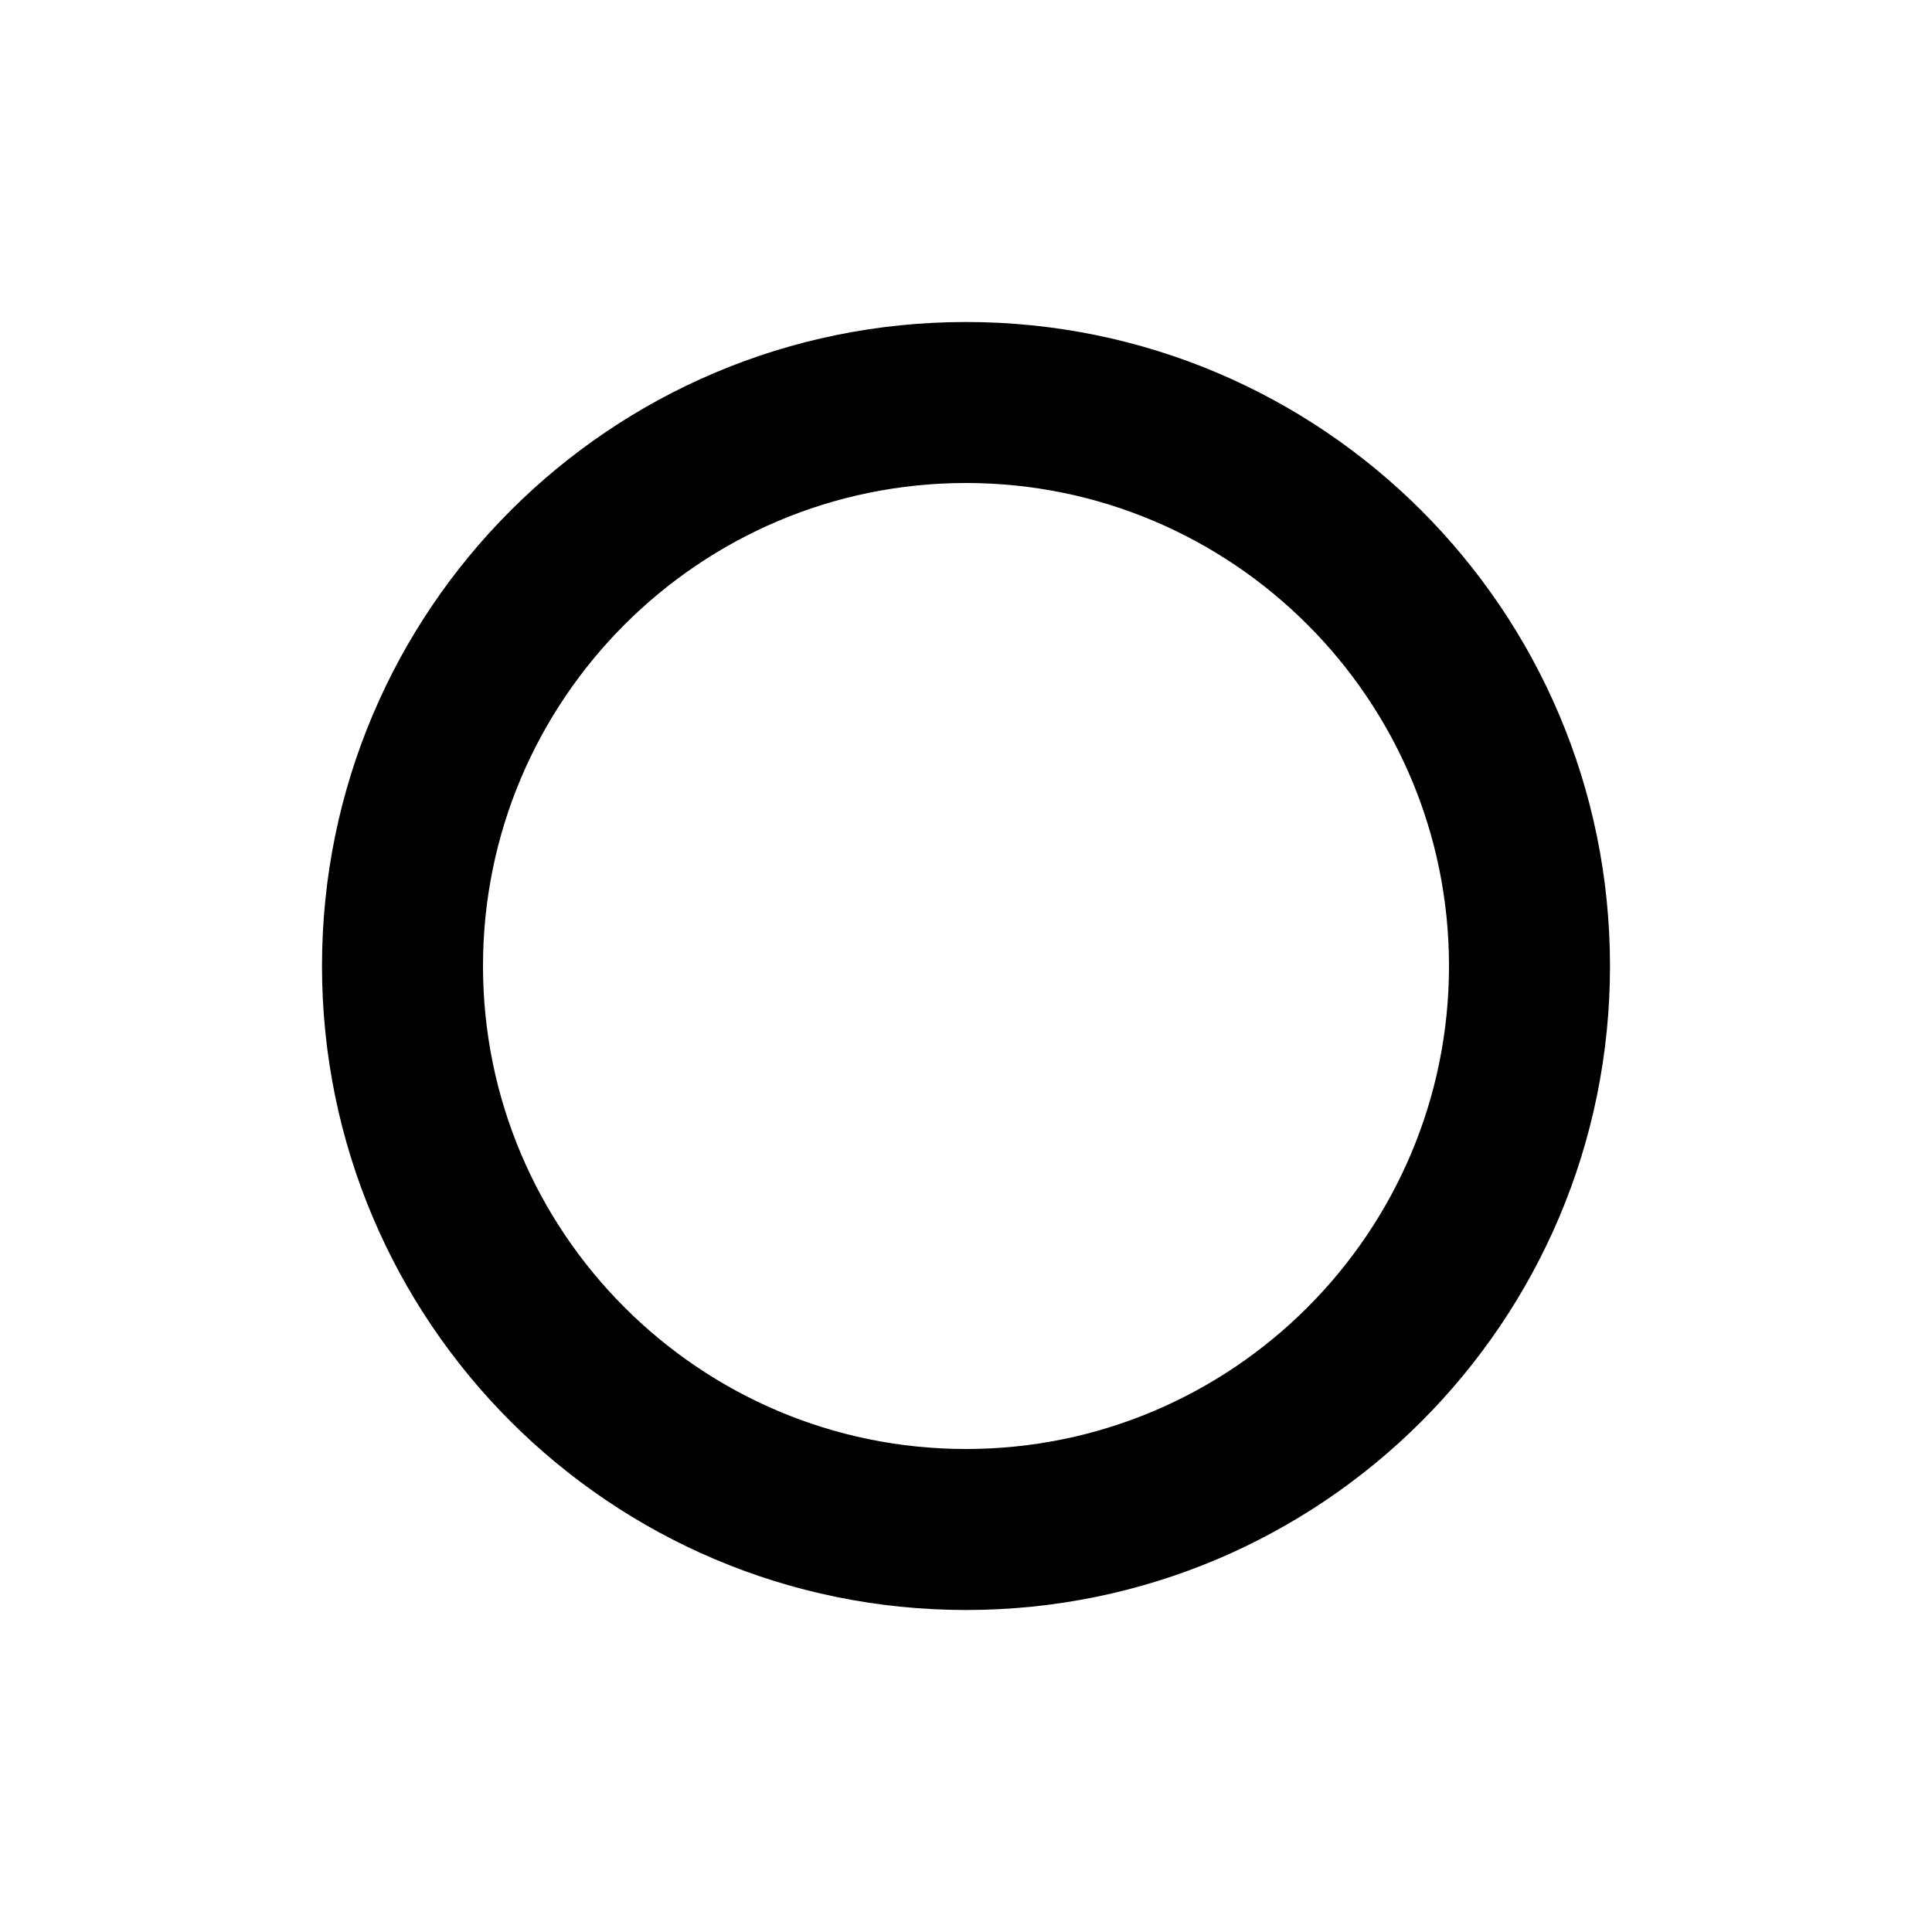
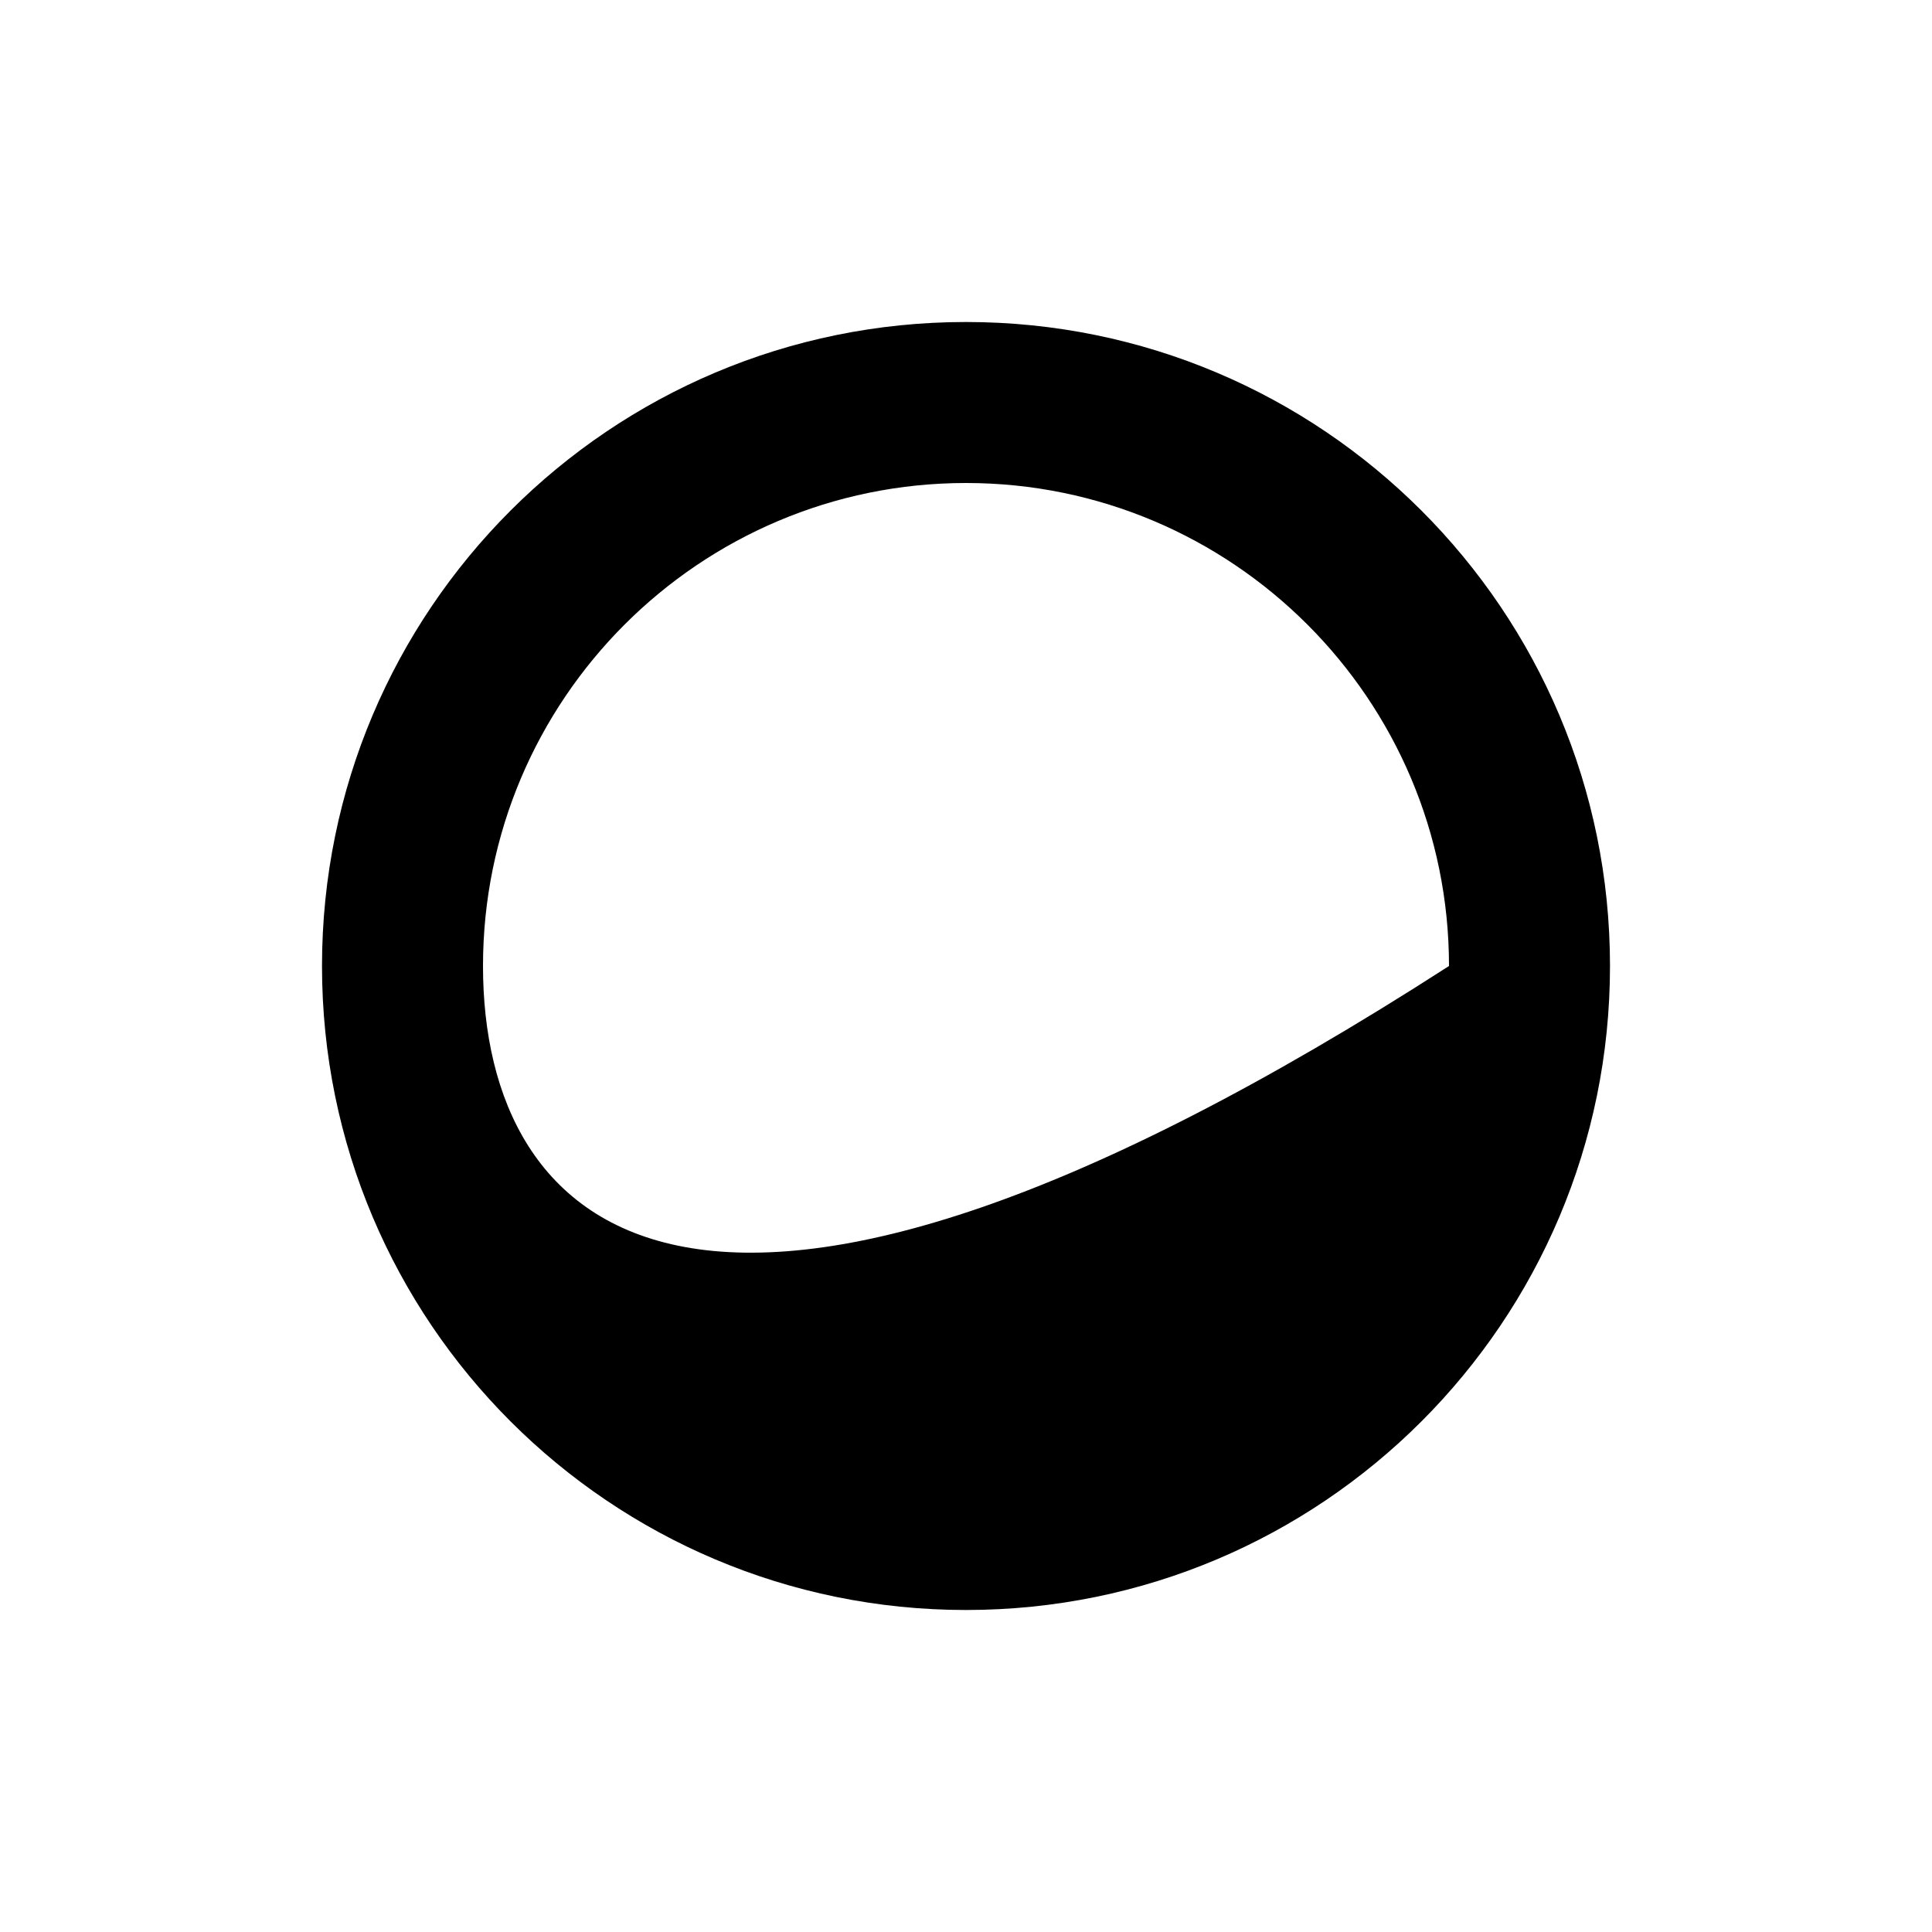
<svg xmlns="http://www.w3.org/2000/svg" width="24px" height="24px" viewBox="0 0 24 24" version="1.1">
  <title>fiber-manual-record-outline</title>
  <desc>Created with Sketch.</desc>
  <g id="Page-1" stroke="none" stroke-width="1" fill="none" fill-rule="evenodd">
    <g id="fiber-manual-record-outline">
-       <polygon id="Path" points="0 0 24 0 24 24 0 24" />
-       <path d="M12,6 C15.31,6 18,8.69 18,12 C18,15.31 15.31,18 12,18 C8.69,18 6,15.31 6,12 C6,8.69 8.69,6 12,6 L12,6 Z M12,4 C7.58,4 4,7.58 4,12 C4,16.42 7.58,20 12,20 C16.42,20 20,16.42 20,12 C20,7.58 16.42,4 12,4 Z" id="Shape" fill="#000000" fill-rule="nonzero" />
+       <path d="M12,6 C15.31,6 18,8.69 18,12 C8.69,18 6,15.31 6,12 C6,8.69 8.69,6 12,6 L12,6 Z M12,4 C7.58,4 4,7.58 4,12 C4,16.42 7.58,20 12,20 C16.42,20 20,16.42 20,12 C20,7.58 16.42,4 12,4 Z" id="Shape" fill="#000000" fill-rule="nonzero" />
    </g>
  </g>
</svg>